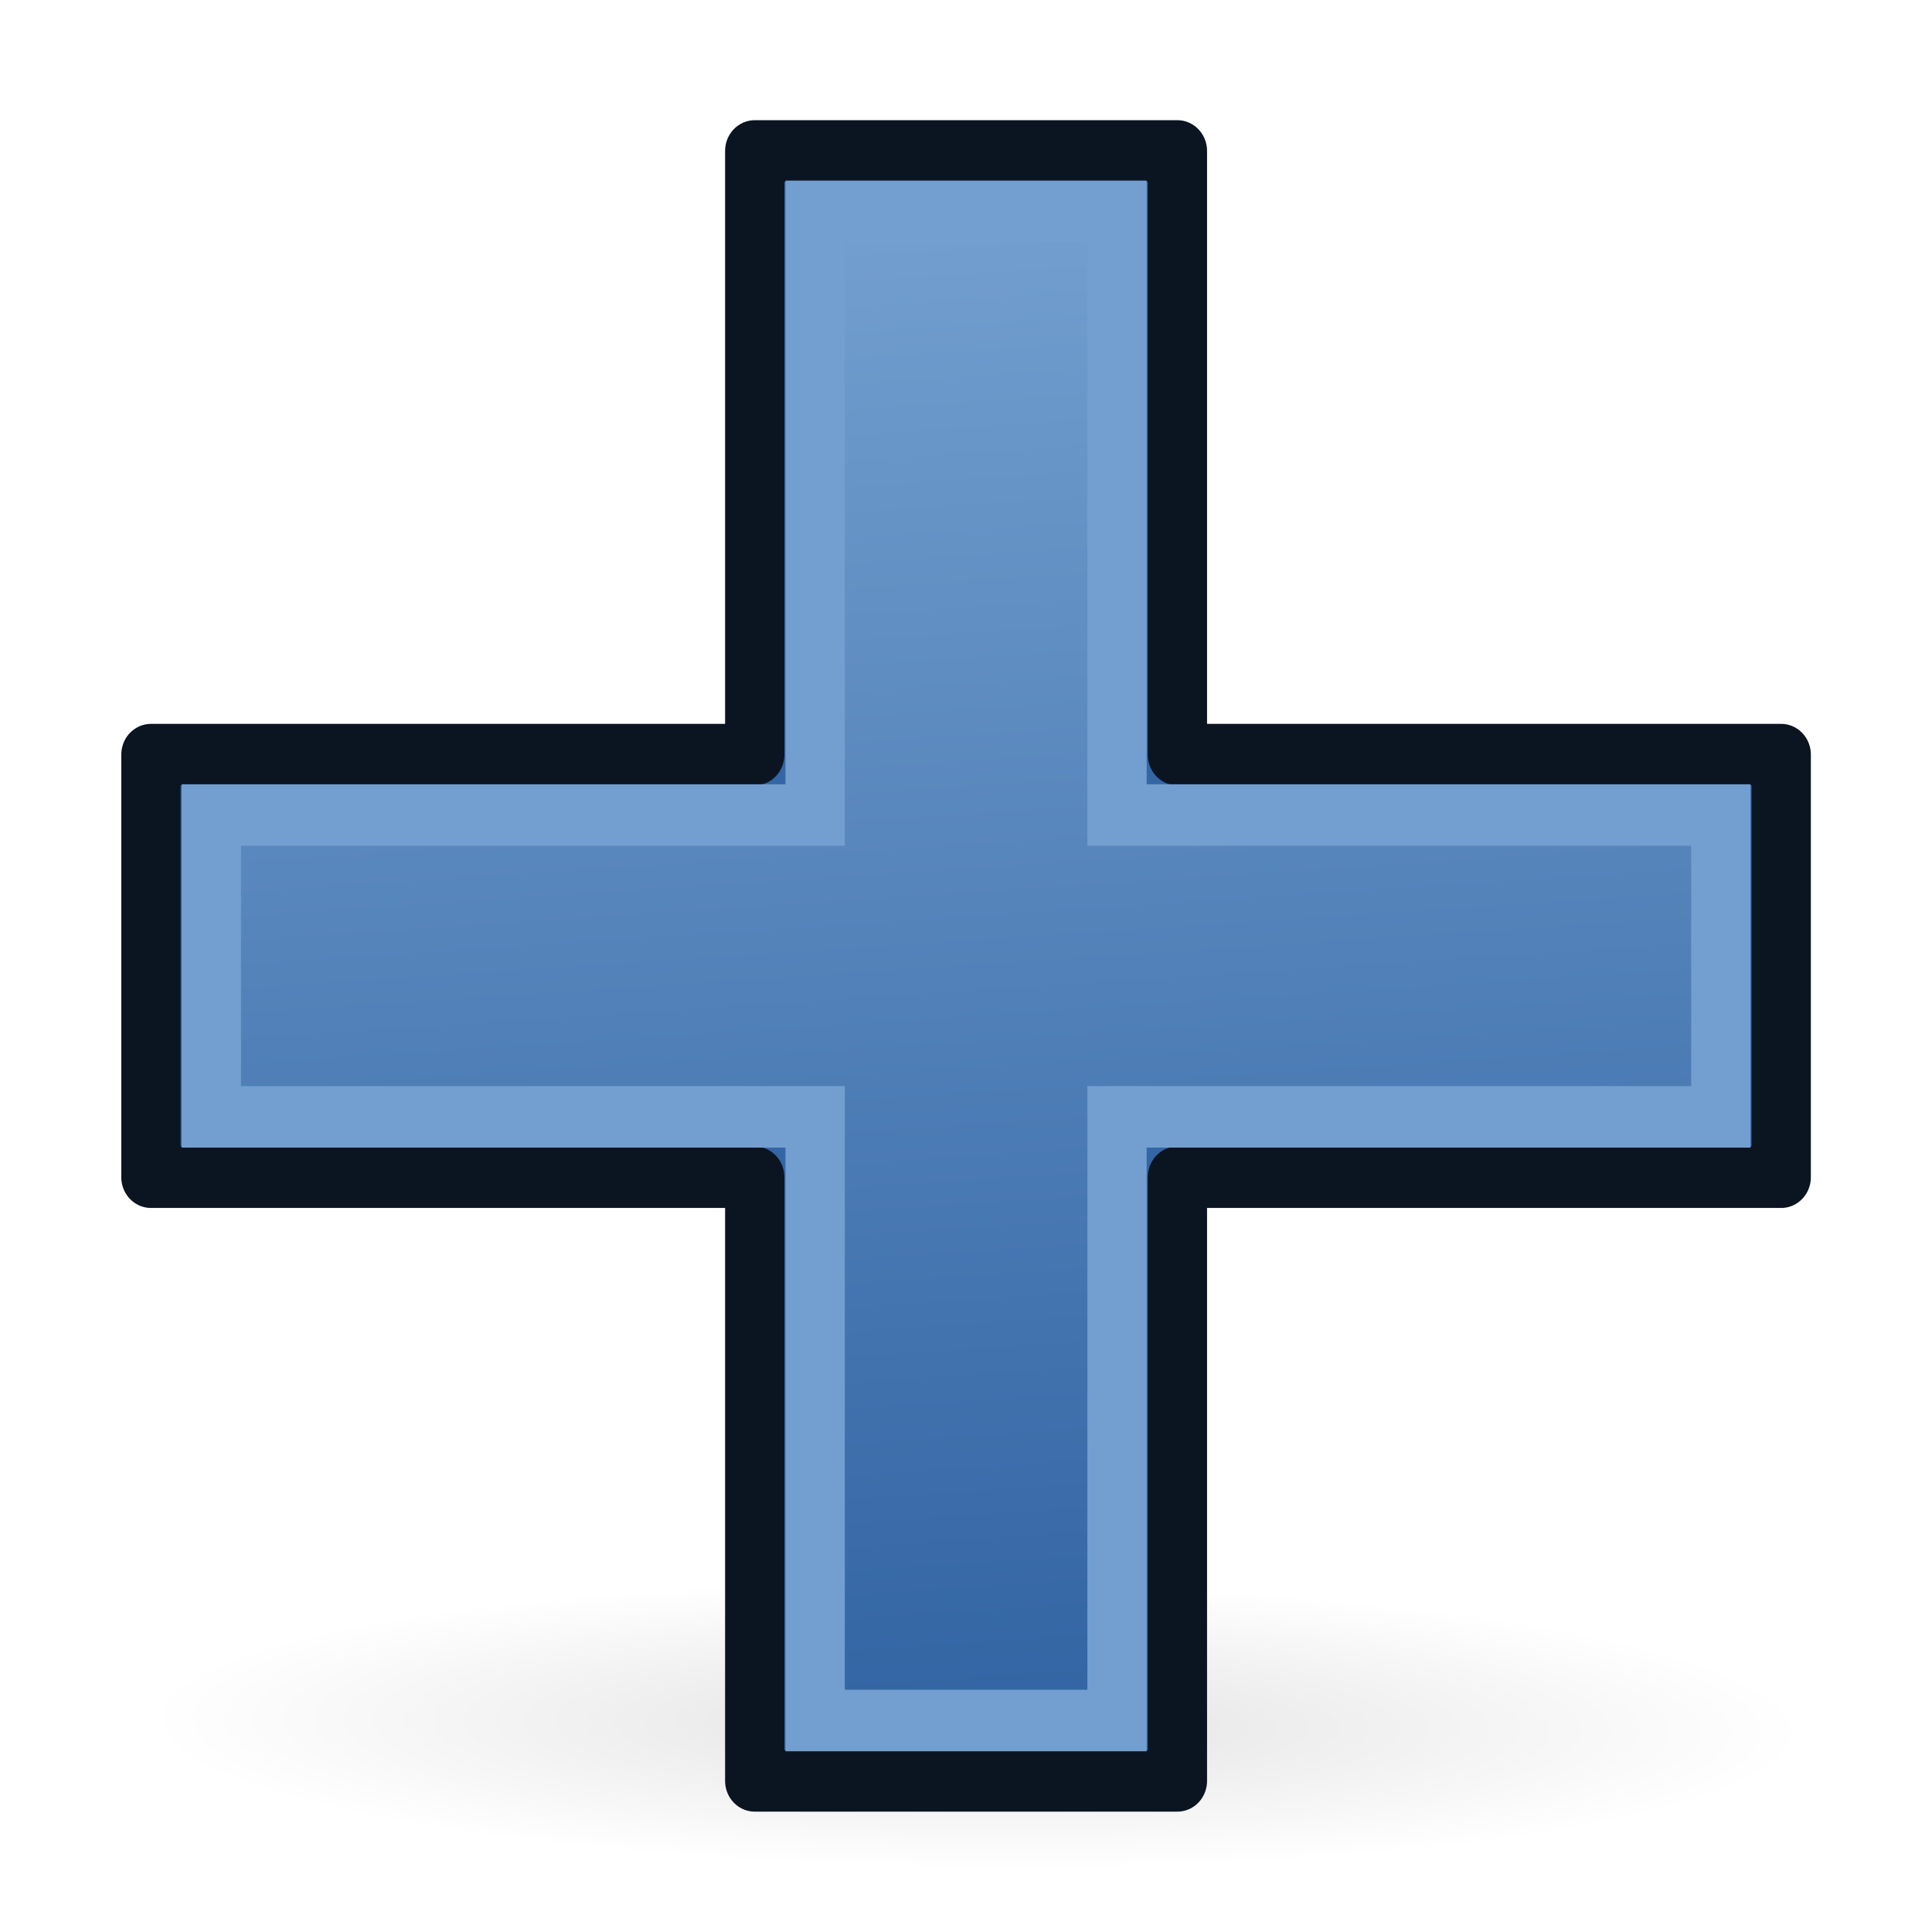
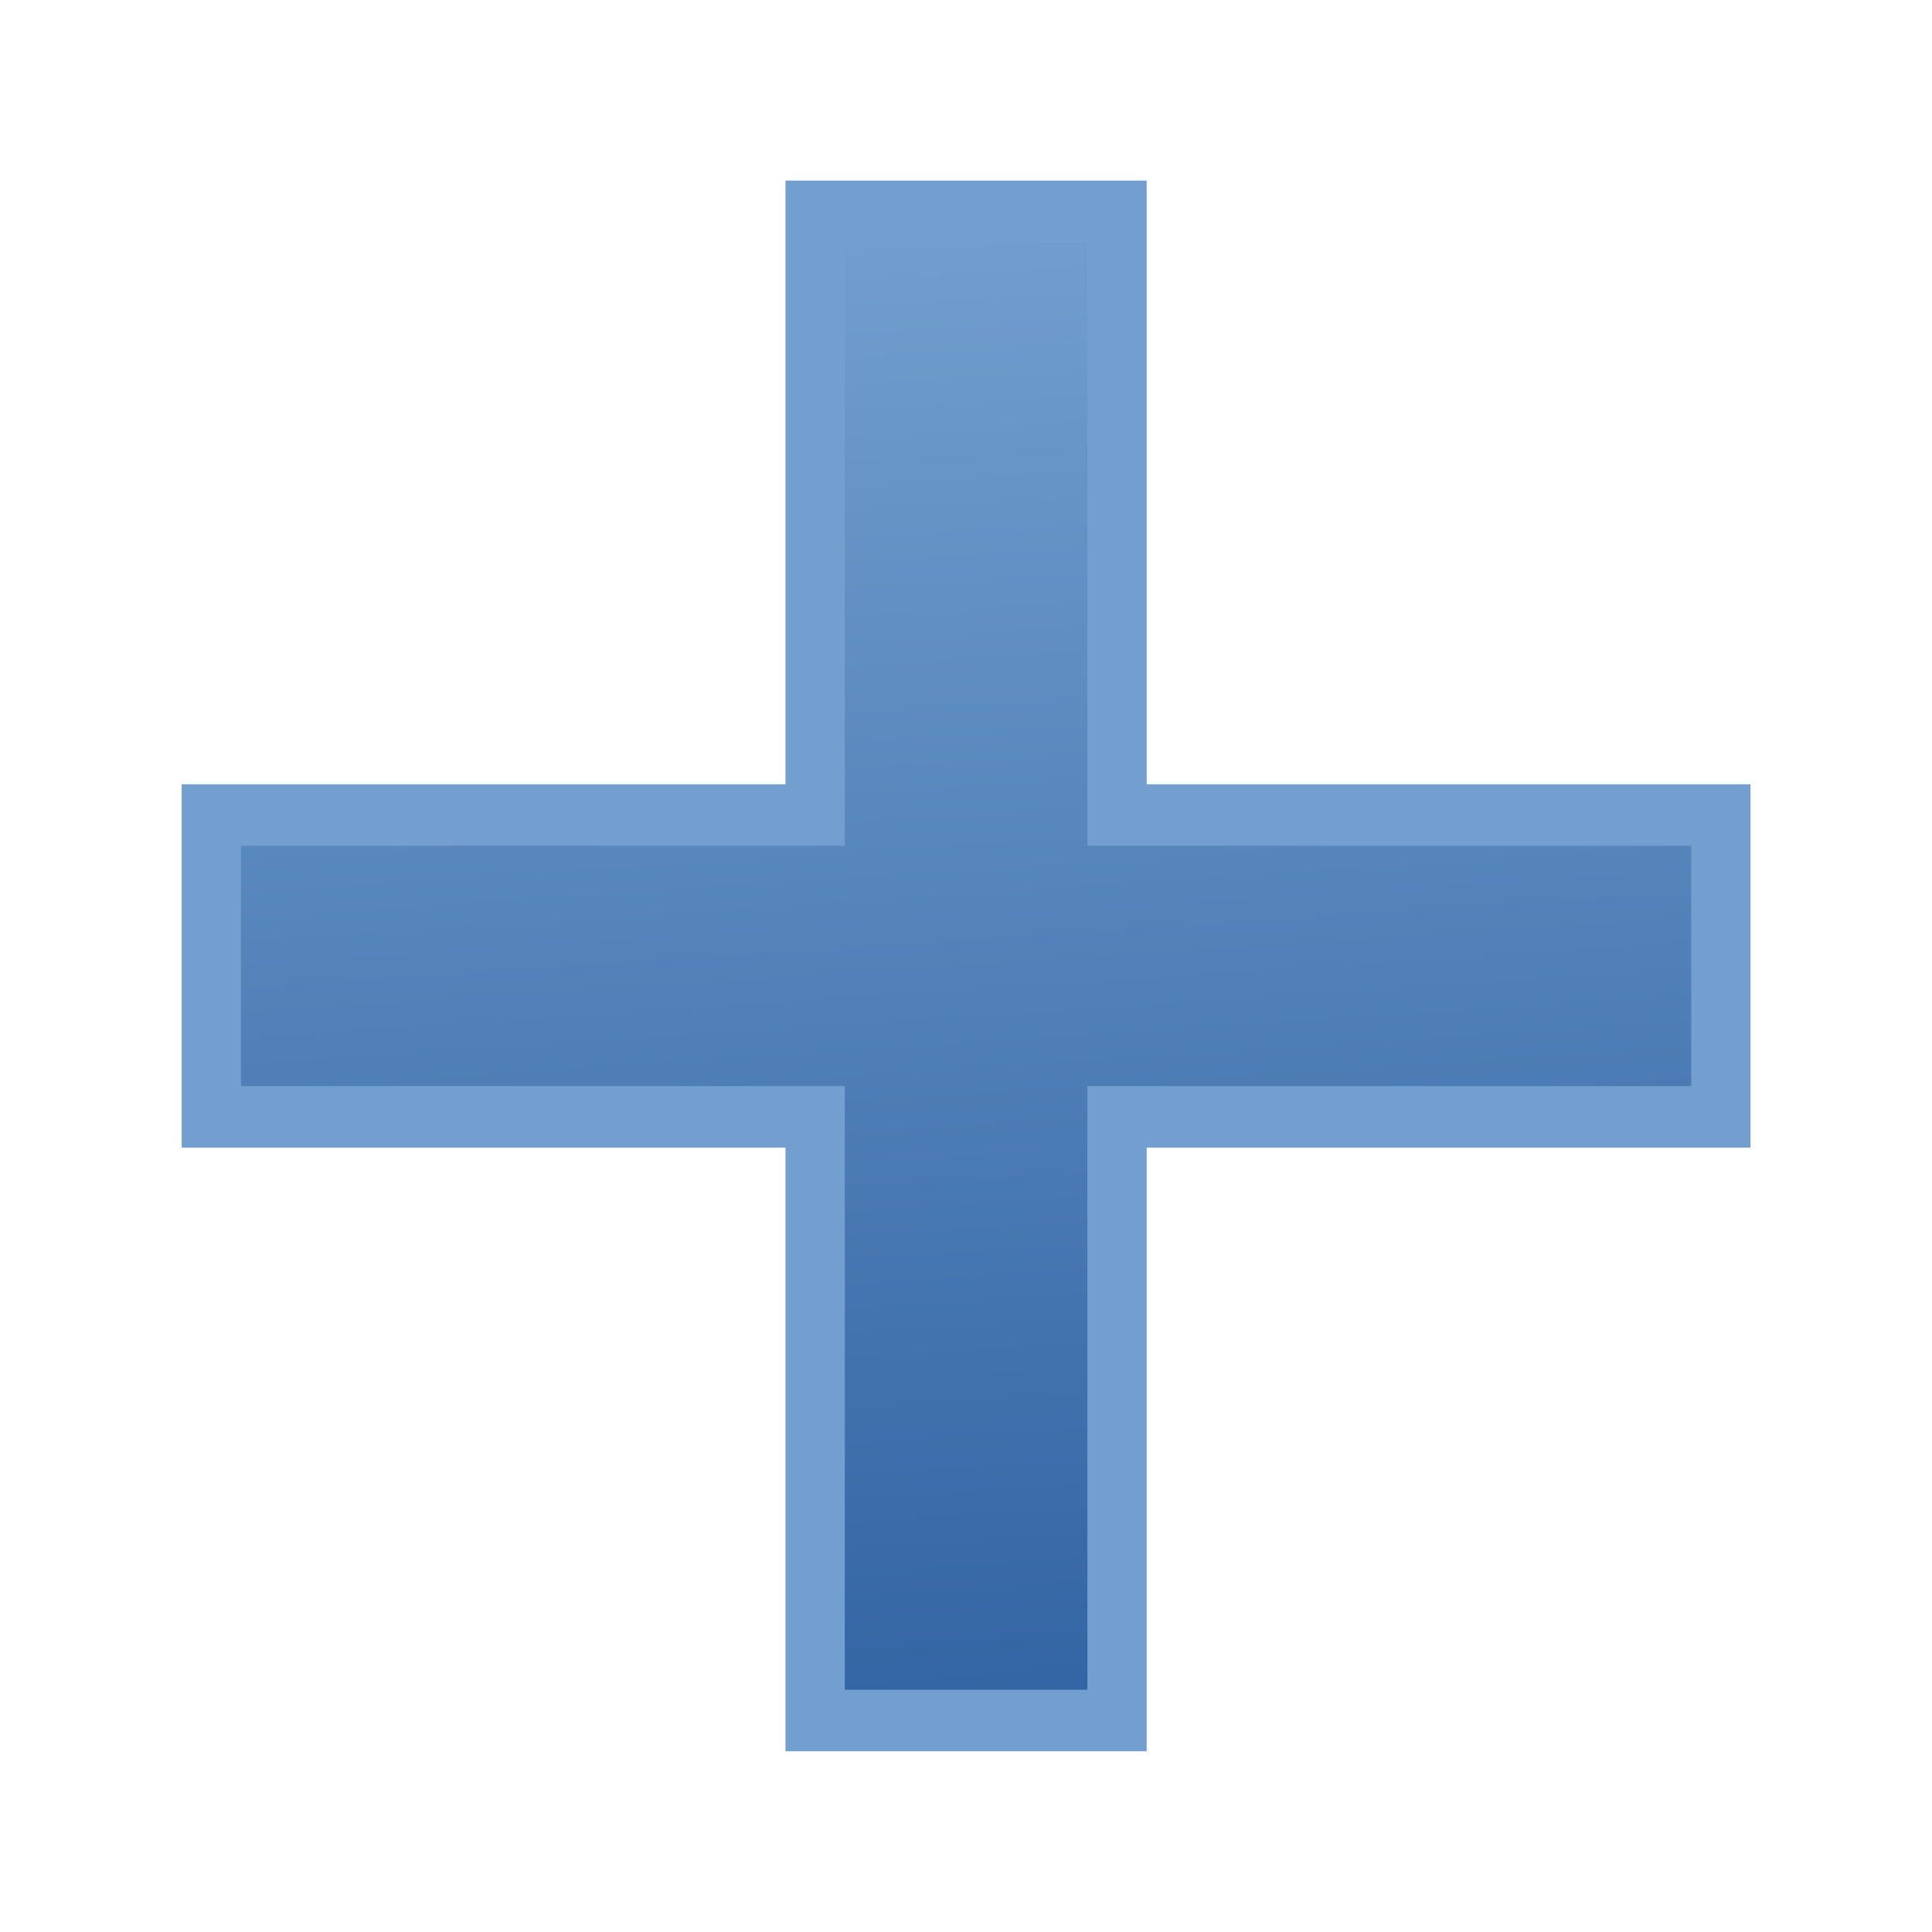
<svg xmlns="http://www.w3.org/2000/svg" xmlns:ns1="http://www.inkscape.org/namespaces/inkscape" xmlns:ns2="http://sodipodi.sourceforge.net/DTD/sodipodi-0.dtd" xmlns:xlink="http://www.w3.org/1999/xlink" width="64px" height="64px" id="svg2985" version="1.1" ns1:version="0.48.5 r10040" ns2:docname="Arch_Add.svg">
  <defs id="defs2987">
    <linearGradient id="linearGradient3793">
      <stop style="stop-color:#000f8a;stop-opacity:1;" offset="0" id="stop3795" />
      <stop style="stop-color:#0066ff;stop-opacity:1;" offset="1" id="stop3797" />
    </linearGradient>
    <linearGradient ns1:collect="always" xlink:href="#linearGradient3793" id="linearGradient3799" x1="12.038" y1="54.001" x2="52.883" y2="9.274" gradientUnits="userSpaceOnUse" gradientTransform="translate(-2,-2)" />
    <linearGradient ns1:collect="always" xlink:href="#linearGradient3793-2" id="linearGradient3799-8" x1="12.038" y1="54.001" x2="52.883" y2="9.274" gradientUnits="userSpaceOnUse" />
    <linearGradient id="linearGradient3793-2">
      <stop style="stop-color:#000f8a;stop-opacity:1;" offset="0" id="stop3795-6" />
      <stop style="stop-color:#0066ff;stop-opacity:1;" offset="1" id="stop3797-0" />
    </linearGradient>
    <radialGradient ns1:collect="always" xlink:href="#linearGradient2091" id="radialGradient2097" cx="23.071" cy="35.127" fx="23.071" fy="35.127" r="10.319" gradientTransform="matrix(0.915,0.013,-0.008,0.214,2.254,27.189)" gradientUnits="userSpaceOnUse" />
    <linearGradient ns1:collect="always" id="linearGradient2091">
      <stop style="stop-color:#000000;stop-opacity:1;" offset="0" id="stop2093" />
      <stop style="stop-color:#000000;stop-opacity:0;" offset="1" id="stop2095" />
    </linearGradient>
    <linearGradient ns1:collect="always" xlink:href="#linearGradient3057" id="linearGradient3053" gradientUnits="userSpaceOnUse" gradientTransform="matrix(1.946,0,0,1.946,-47.998,-58.673)" x1="41.512" y1="26.272" x2="42.985" y2="49.46" />
    <linearGradient id="linearGradient3057">
      <stop style="stop-color:#729fcf" offset="0" id="stop3059" />
      <stop style="stop-color:#3465a4;stop-opacity:1" offset="1" id="stop3061" />
    </linearGradient>
    <radialGradient r="10.319" fy="35.127" fx="23.071" cy="35.127" cx="23.071" gradientTransform="matrix(0.915,0.013,-0.008,0.214,2.254,27.189)" gradientUnits="userSpaceOnUse" id="radialGradient3071" xlink:href="#linearGradient2091" ns1:collect="always" />
  </defs>
  <ns2:namedview id="base" pagecolor="#ffffff" bordercolor="#666666" borderopacity="1.0" ns1:pageopacity="0.0" ns1:pageshadow="2" ns1:zoom="7.2080078" ns1:cx="67.476542" ns1:cy="4.9544087" ns1:current-layer="layer1" showgrid="true" ns1:document-units="px" ns1:grid-bbox="true" ns1:window-width="1600" ns1:window-height="837" ns1:window-x="0" ns1:window-y="27" ns1:window-maximized="1">
    <ns1:grid type="xygrid" id="grid2992" empspacing="2" visible="true" enabled="true" snapvisiblegridlinesonly="true" />
  </ns2:namedview>
  <g id="layer1" ns1:label="Layer 1" ns1:groupmode="layer">
-     <path ns2:type="arc" style="opacity:0.108;fill:url(#radialGradient3071);fill-opacity:1;stroke:none" id="path1361" ns2:cx="22.958872" ns2:cy="34.94062" ns2:rx="10.31934" ns2:ry="2.320194" d="m 33.278,34.941 a 10.319,2.32 0 1 1 -20.639,0 10.319,2.32 0 1 1 20.639,0 z" transform="matrix(2.907,0,0,2.155,-34.745,-18.297)" />
    <g id="g3048" transform="matrix(1.047,0,0,1.086,-3.302,15.212)">
-       <path ns1:connector-curvature="0" ns2:nodetypes="ccccccccccccc" id="text1314" d="m 40.406,40.315 0,-18.414 19.104,0 0,-12.89 -19.104,0 0,-18.414 -13.373,0 1e-6,18.414 -19.104,0 -1e-6,12.89 19.104,0 -1e-6,18.414 z" style="font-size:59.901px;font-style:normal;font-variant:normal;font-weight:bold;font-stretch:normal;text-align:start;line-height:125%;writing-mode:lr-tb;text-anchor:start;fill:#3465a4;stroke:#0b1521;stroke-width:1.876;stroke-linecap:butt;stroke-linejoin:round;stroke-opacity:1;font-family:Bitstream Vera Sans" />
      <path ns1:connector-curvature="0" ns2:nodetypes="cccccccccccccc" id="path7076" d="m 38.496,38.474 0,-18.414 19.104,0 0,-9.207 -19.104,0 0,-18.414 -9.552,0 4e-6,18.414 -19.104,0 -4e-6,9.207 19.104,0 1.3e-5,18.414 9.552,0 z" style="font-size:59.901px;font-style:normal;font-variant:normal;font-weight:bold;font-stretch:normal;text-align:start;line-height:125%;writing-mode:lr-tb;text-anchor:start;fill:url(#linearGradient3053);fill-opacity:1;stroke:#729fcf;stroke-width:1.876;stroke-linecap:butt;stroke-linejoin:miter;stroke-opacity:1;font-family:Bitstream Vera Sans" />
    </g>
  </g>
</svg>